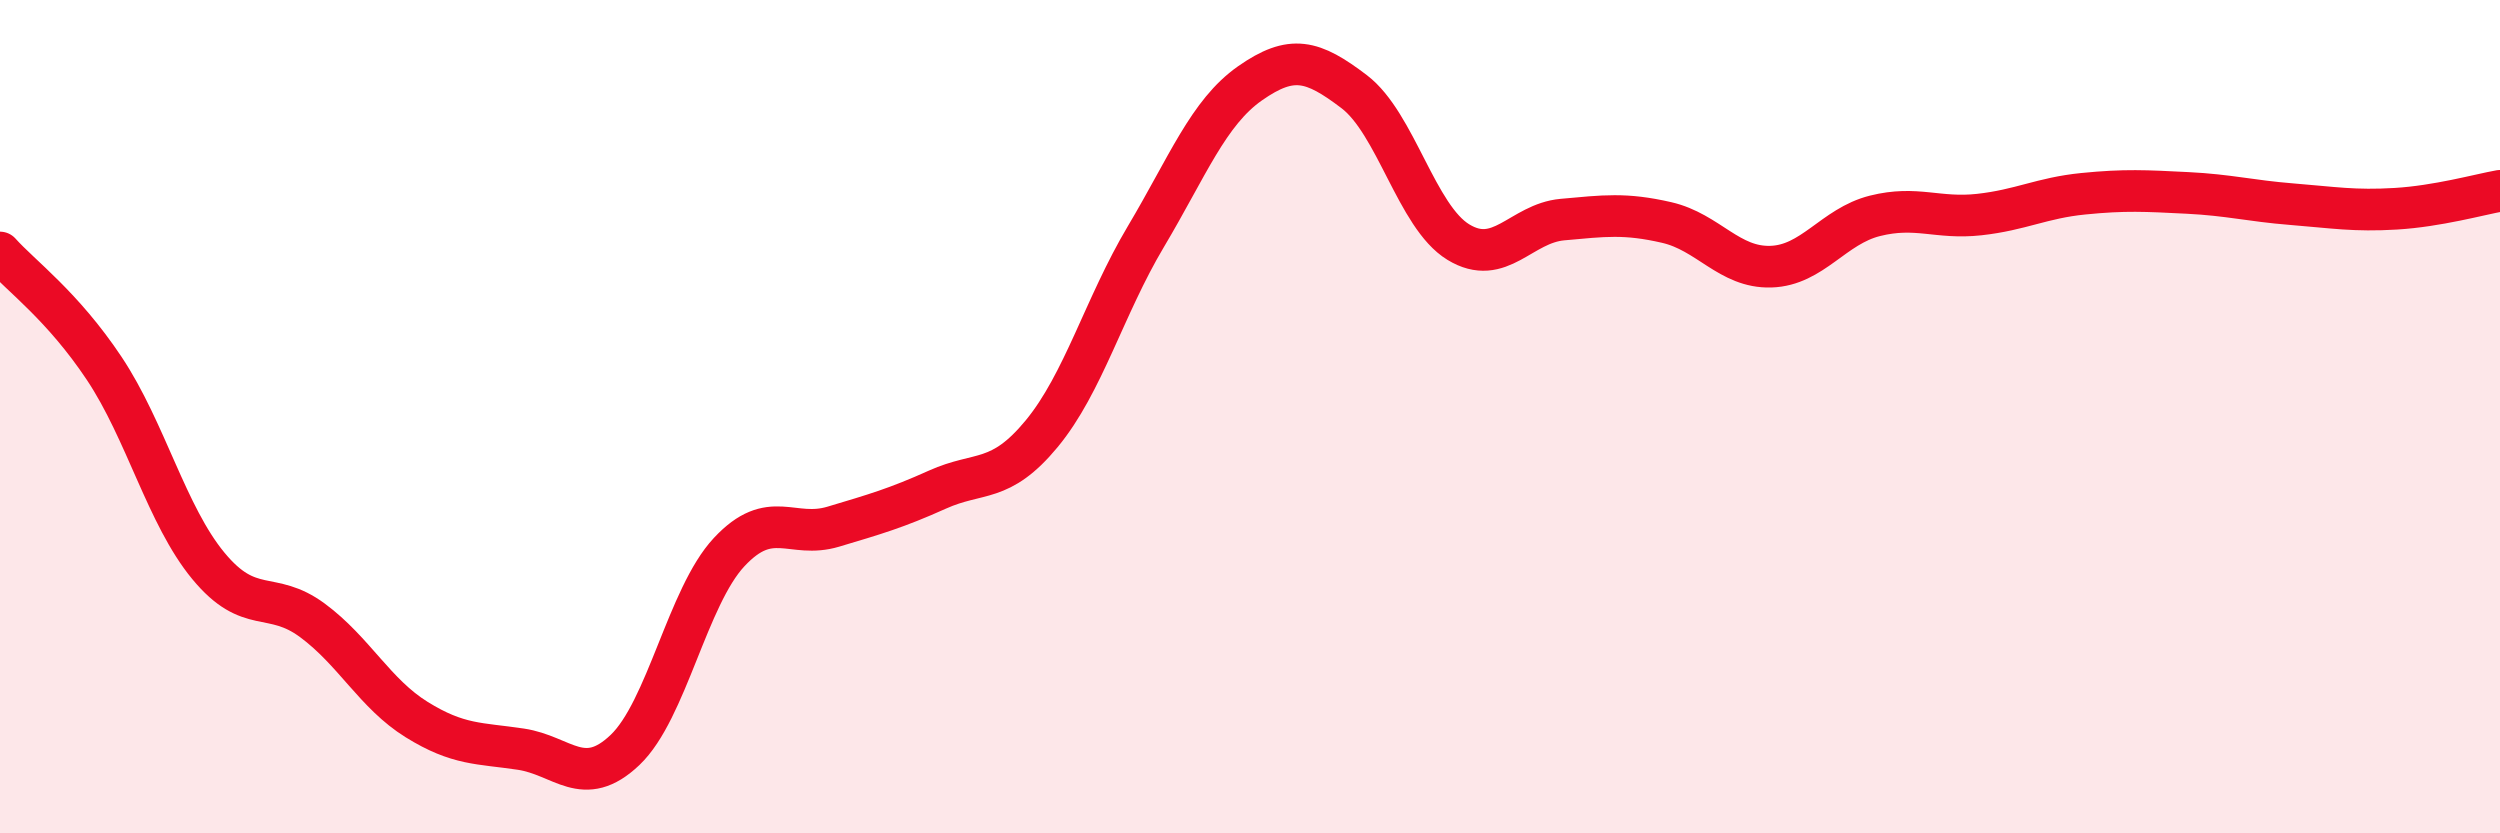
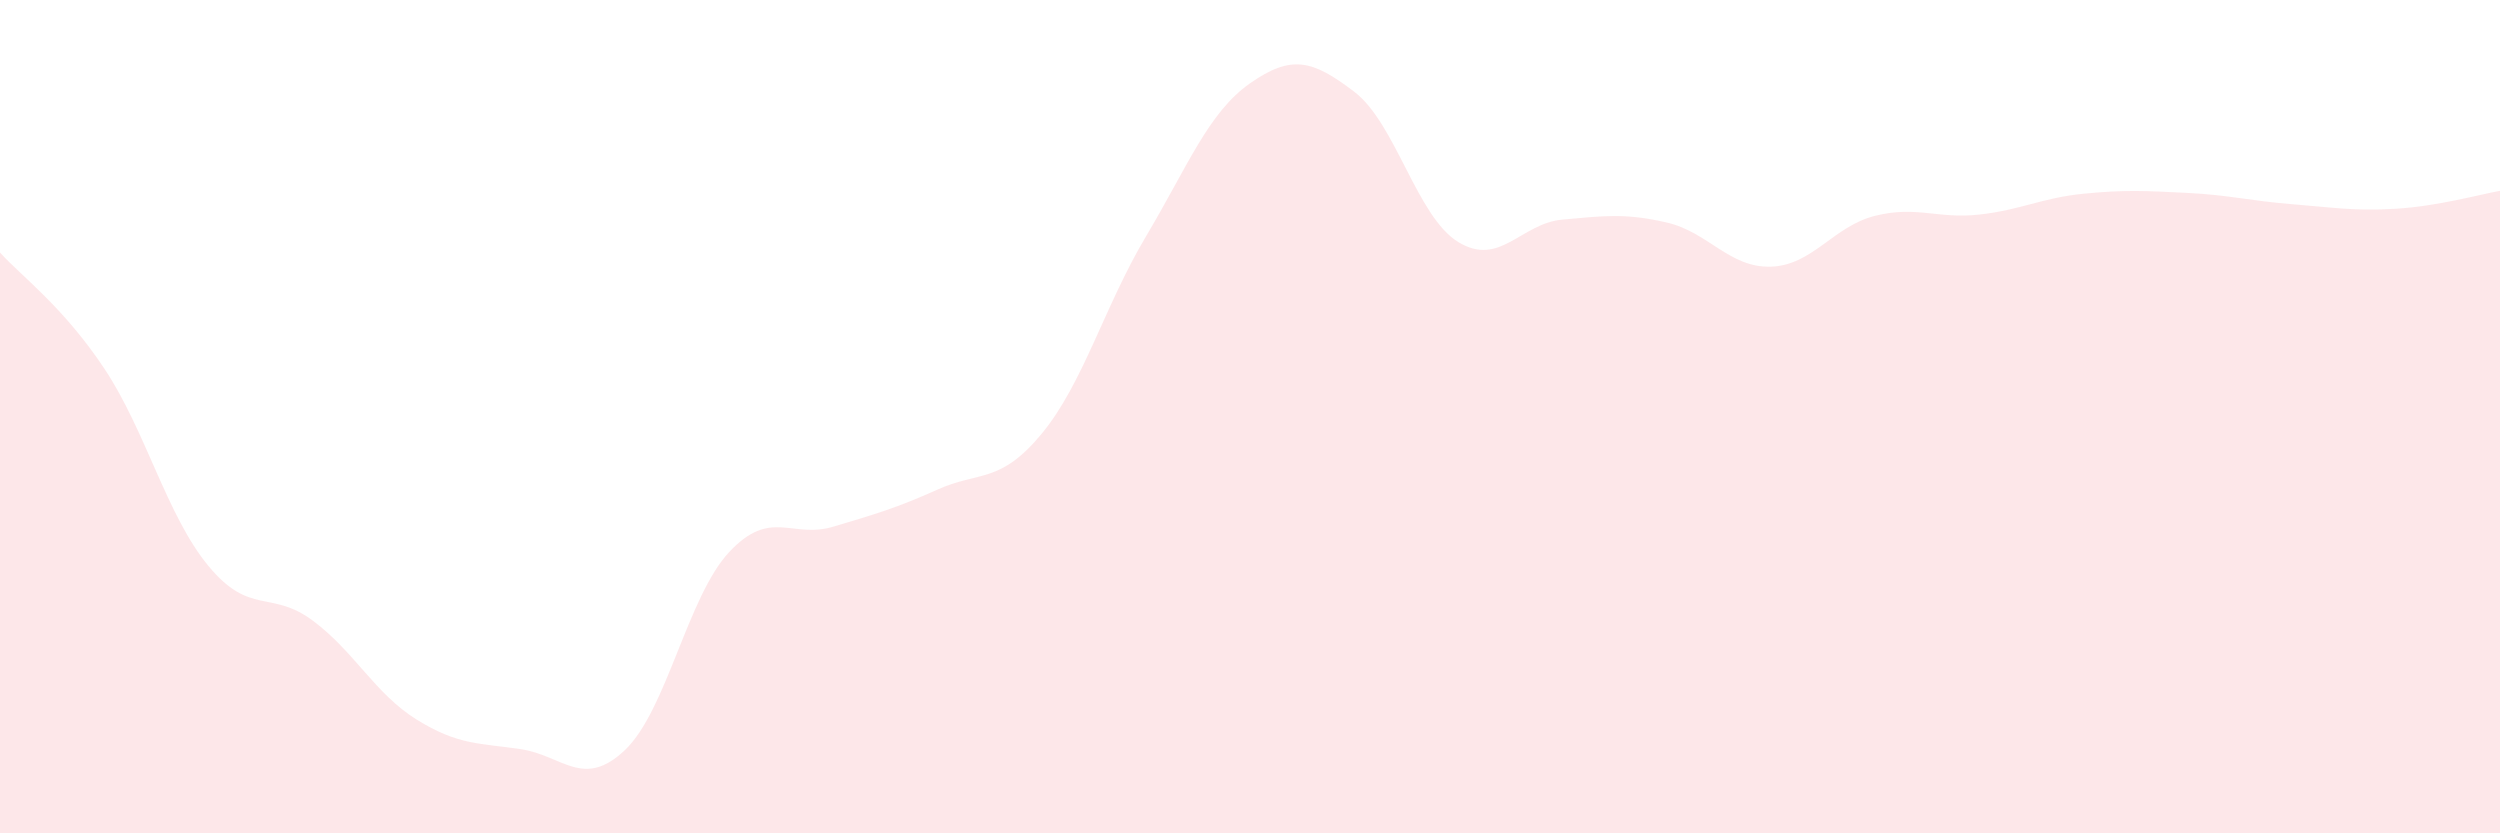
<svg xmlns="http://www.w3.org/2000/svg" width="60" height="20" viewBox="0 0 60 20">
  <path d="M 0,6.06 C 0.5,6.62 1.5,7.34 2.5,8.84 C 3.5,10.34 4,12.37 5,13.58 C 6,14.79 6.5,14.15 7.5,14.89 C 8.5,15.63 9,16.65 10,17.27 C 11,17.89 11.5,17.83 12.5,17.98 C 13.5,18.13 14,18.95 15,18 C 16,17.05 16.5,14.32 17.5,13.25 C 18.5,12.18 19,12.94 20,12.64 C 21,12.34 21.5,12.2 22.5,11.75 C 23.5,11.3 24,11.62 25,10.41 C 26,9.2 26.5,7.36 27.5,5.68 C 28.5,4 29,2.7 30,2 C 31,1.3 31.5,1.44 32.5,2.2 C 33.5,2.96 34,5.2 35,5.81 C 36,6.42 36.5,5.36 37.5,5.27 C 38.5,5.18 39,5.11 40,5.34 C 41,5.57 41.5,6.43 42.5,6.4 C 43.5,6.37 44,5.43 45,5.18 C 46,4.93 46.5,5.26 47.5,5.15 C 48.5,5.04 49,4.75 50,4.65 C 51,4.55 51.5,4.58 52.5,4.63 C 53.5,4.68 54,4.82 55,4.9 C 56,4.98 56.5,5.07 57.5,5.01 C 58.5,4.95 59.5,4.67 60,4.58L60 20L0 20Z" fill="#EB0A25" opacity="0.1" stroke-linecap="round" stroke-linejoin="round" />
-   <path d="M 0,6.06 C 0.5,6.62 1.5,7.34 2.5,8.84 C 3.5,10.34 4,12.37 5,13.58 C 6,14.79 6.5,14.15 7.5,14.89 C 8.5,15.63 9,16.65 10,17.27 C 11,17.89 11.5,17.83 12.5,17.98 C 13.5,18.13 14,18.95 15,18 C 16,17.05 16.5,14.32 17.5,13.25 C 18.5,12.18 19,12.94 20,12.64 C 21,12.34 21.5,12.2 22.5,11.75 C 23.5,11.3 24,11.62 25,10.41 C 26,9.2 26.5,7.36 27.5,5.68 C 28.5,4 29,2.7 30,2 C 31,1.3 31.5,1.44 32.5,2.2 C 33.5,2.96 34,5.2 35,5.81 C 36,6.42 36.5,5.36 37.5,5.27 C 38.5,5.18 39,5.11 40,5.34 C 41,5.57 41.5,6.43 42.5,6.4 C 43.5,6.37 44,5.43 45,5.18 C 46,4.93 46.5,5.26 47.5,5.15 C 48.5,5.04 49,4.75 50,4.65 C 51,4.55 51.5,4.58 52.5,4.63 C 53.5,4.68 54,4.82 55,4.9 C 56,4.98 56.5,5.07 57.5,5.01 C 58.5,4.95 59.5,4.67 60,4.58" stroke="#EB0A25" stroke-width="1" fill="none" stroke-linecap="round" stroke-linejoin="round" />
</svg>